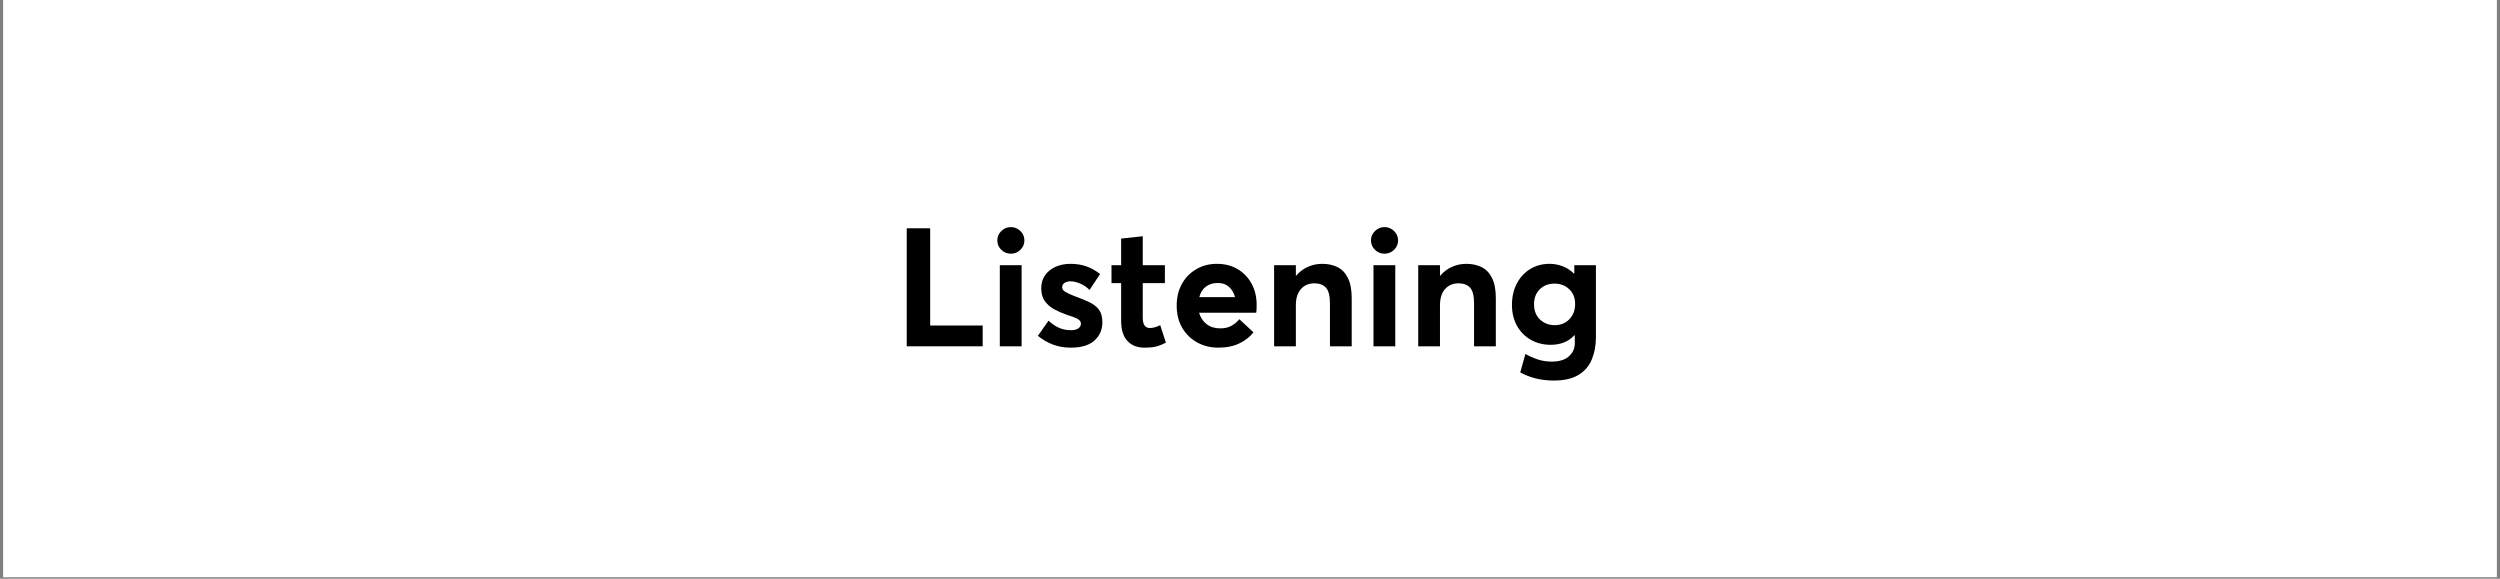
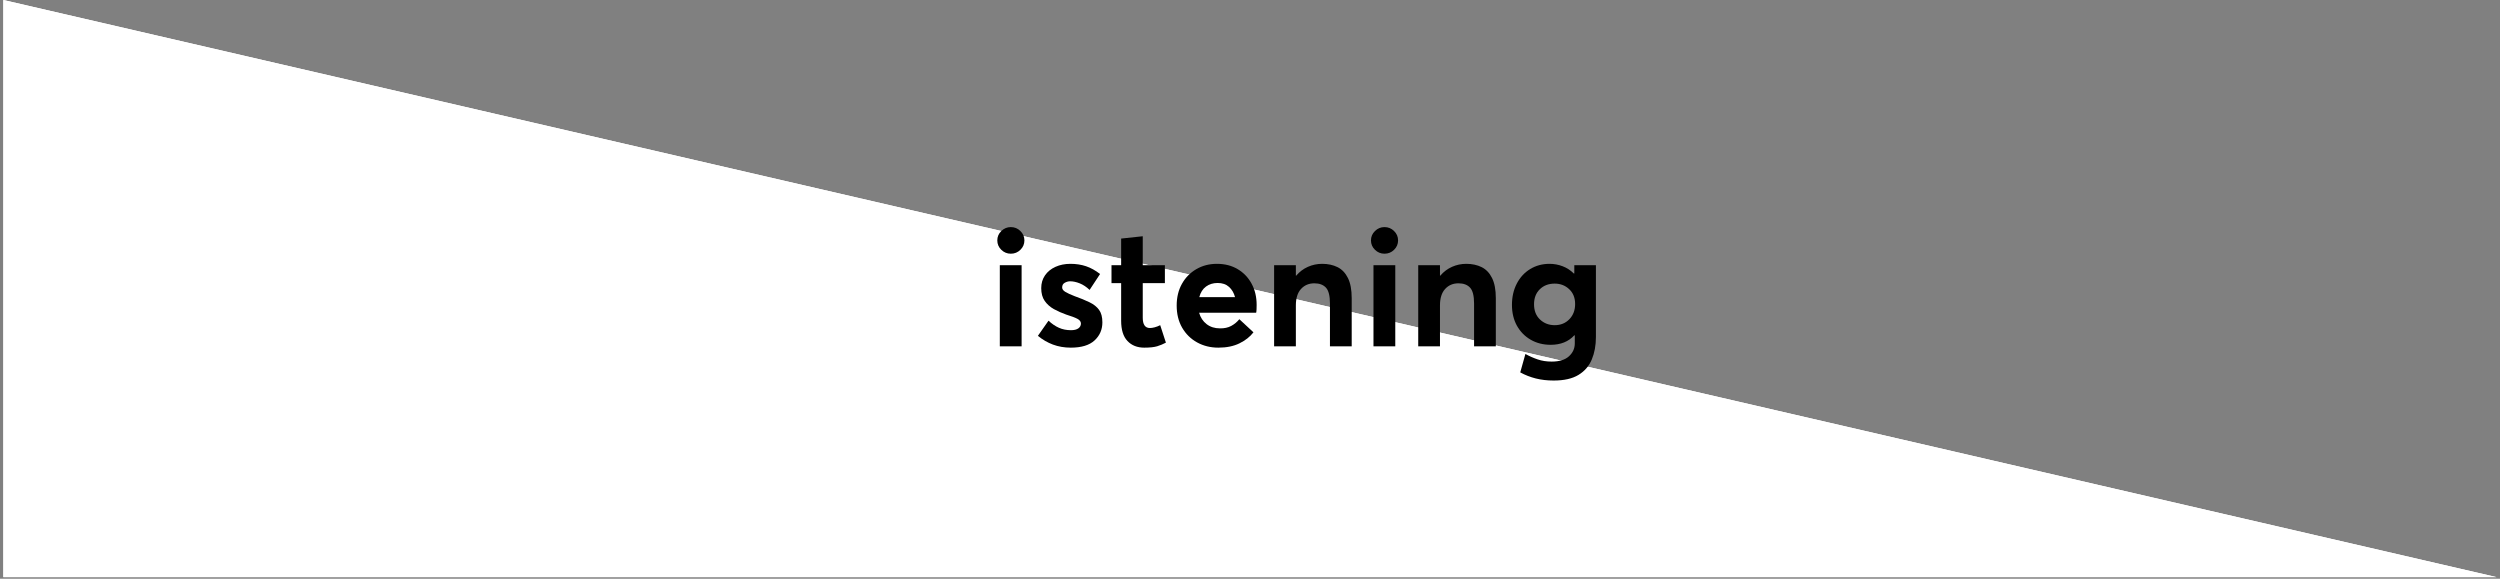
<svg xmlns="http://www.w3.org/2000/svg" version="1.0" preserveAspectRatio="xMidYMid meet" height="250" viewBox="0 0 810 187.5" zoomAndPan="magnify" width="1080">
  <rect x="0" y="0" width="810" height="187.5" fill="#808080" stroke="none" />
  <defs>
    <g />
    <clipPath id="5962352dea">
-       <path clip-rule="nonzero" d="M 1.078 0 L 808.922 0 L 808.922 187 L 1.078 187 Z M 1.078 0" />
+       <path clip-rule="nonzero" d="M 1.078 0 L 808.922 187 L 1.078 187 Z M 1.078 0" />
    </clipPath>
  </defs>
  <g clip-path="url(#5962352dea)">
    <path fill-rule="nonzero" fill-opacity="1" d="M 1.078 0 L 808.922 0 L 808.922 187 L 1.078 187 Z M 1.078 0" fill="#ffffff" />
    <path fill-rule="nonzero" fill-opacity="1" d="M 1.078 0 L 808.922 0 L 808.922 187 L 1.078 187 Z M 1.078 0" fill="#ffffff" />
  </g>
  <g fill-opacity="1" fill="#000000">
    <g transform="translate(289.58, 112.201)">
      <g>
-         <path d="M 4.203 0 L 4.203 -38.234 L 11.797 -38.234 L 11.797 -6.734 L 28.812 -6.734 L 28.812 0 Z M 4.203 0" />
-       </g>
+         </g>
    </g>
  </g>
  <g fill-opacity="1" fill="#000000">
    <g transform="translate(320.063, 112.201)">
      <g>
        <path d="M 7.438 -30 C 6.25 -30 5.223 -30.422 4.359 -31.266 C 3.492 -32.109 3.062 -33.125 3.062 -34.312 C 3.062 -35.488 3.492 -36.5 4.359 -37.344 C 5.223 -38.195 6.25 -38.625 7.438 -38.625 C 8.656 -38.625 9.691 -38.195 10.547 -37.344 C 11.41 -36.5 11.844 -35.488 11.844 -34.312 C 11.844 -33.125 11.41 -32.109 10.547 -31.266 C 9.691 -30.422 8.656 -30 7.438 -30 Z M 3.875 0 L 3.875 -26.281 L 10.938 -26.281 L 10.938 0 Z M 3.875 0" />
      </g>
    </g>
  </g>
  <g fill-opacity="1" fill="#000000">
    <g transform="translate(334.874, 112.201)">
      <g>
        <path d="M 12.062 0.438 C 9.977 0.438 8.047 0.102 6.266 -0.562 C 4.492 -1.227 2.875 -2.172 1.406 -3.391 L 4.844 -8.297 C 5.926 -7.285 7.051 -6.52 8.219 -6 C 9.383 -5.477 10.688 -5.219 12.125 -5.219 C 13.164 -5.219 13.961 -5.414 14.516 -5.812 C 15.066 -6.207 15.344 -6.727 15.344 -7.375 C 15.344 -7.988 14.973 -8.492 14.234 -8.891 C 13.504 -9.285 12.281 -9.75 10.562 -10.281 C 9.125 -10.789 7.789 -11.383 6.562 -12.062 C 5.344 -12.75 4.359 -13.629 3.609 -14.703 C 2.859 -15.773 2.484 -17.156 2.484 -18.844 C 2.484 -20.426 2.895 -21.812 3.719 -23 C 4.539 -24.188 5.672 -25.102 7.109 -25.75 C 8.547 -26.395 10.16 -26.719 11.953 -26.719 C 13.785 -26.719 15.473 -26.457 17.016 -25.938 C 18.555 -25.414 20.066 -24.578 21.547 -23.422 L 18.156 -18.266 C 17.145 -19.234 16.082 -19.941 14.969 -20.391 C 13.852 -20.836 12.812 -21.062 11.844 -21.062 C 11.27 -21.062 10.695 -20.906 10.125 -20.594 C 9.551 -20.289 9.266 -19.781 9.266 -19.062 C 9.266 -18.531 9.602 -18.055 10.281 -17.641 C 10.969 -17.223 11.957 -16.766 13.25 -16.266 C 15.156 -15.586 16.781 -14.922 18.125 -14.266 C 19.469 -13.617 20.5 -12.801 21.219 -11.812 C 21.938 -10.832 22.297 -9.477 22.297 -7.75 C 22.297 -5.414 21.453 -3.469 19.766 -1.906 C 18.078 -0.344 15.508 0.438 12.062 0.438 Z M 12.062 0.438" />
      </g>
    </g>
  </g>
  <g fill-opacity="1" fill="#000000">
    <g transform="translate(359.001, 112.201)">
      <g>
        <path d="M 11.734 0.438 C 9.473 0.438 7.66 -0.281 6.297 -1.719 C 4.93 -3.156 4.25 -5.348 4.25 -8.297 L 4.25 -20.469 L 1.125 -20.469 L 1.125 -26.281 L 4.25 -26.281 L 4.25 -34.906 L 11.25 -35.656 L 11.25 -26.281 L 18.422 -26.281 L 18.422 -20.469 L 11.25 -20.469 L 11.25 -9.266 C 11.25 -7.035 12.023 -5.922 13.578 -5.922 C 14.004 -5.922 14.52 -6 15.125 -6.156 C 15.738 -6.32 16.332 -6.551 16.906 -6.844 L 18.75 -1.188 C 17.883 -0.719 16.945 -0.328 15.938 -0.016 C 14.938 0.285 13.535 0.438 11.734 0.438 Z M 11.734 0.438" />
      </g>
    </g>
  </g>
  <g fill-opacity="1" fill="#000000">
    <g transform="translate(379.09, 112.201)">
      <g>
        <path d="M 28.062 -13.406 C 28.062 -12.977 28.051 -12.504 28.031 -11.984 C 28.008 -11.461 27.969 -11.094 27.906 -10.875 L 9.422 -10.875 C 9.859 -9.332 10.664 -8.102 11.844 -7.188 C 13.031 -6.27 14.469 -5.812 16.156 -5.812 C 17.562 -5.781 18.781 -6.039 19.812 -6.594 C 20.852 -7.156 21.734 -7.883 22.453 -8.781 L 27.031 -4.531 C 25.926 -3.094 24.422 -1.906 22.516 -0.969 C 20.609 -0.031 18.328 0.438 15.672 0.438 C 13.117 0.438 10.816 -0.129 8.766 -1.266 C 6.723 -2.398 5.109 -3.988 3.922 -6.031 C 2.742 -8.082 2.156 -10.473 2.156 -13.203 C 2.156 -15.859 2.719 -18.195 3.844 -20.219 C 4.977 -22.25 6.531 -23.836 8.5 -24.984 C 10.477 -26.141 12.707 -26.719 15.188 -26.719 C 17.77 -26.719 20.02 -26.141 21.938 -24.984 C 23.863 -23.836 25.363 -22.266 26.438 -20.266 C 27.52 -18.273 28.062 -15.988 28.062 -13.406 Z M 15.406 -20.516 C 13.969 -20.516 12.719 -20.129 11.656 -19.359 C 10.602 -18.586 9.879 -17.445 9.484 -15.938 L 21.062 -15.938 C 20.695 -17.301 20.047 -18.406 19.109 -19.25 C 18.18 -20.094 16.945 -20.516 15.406 -20.516 Z M 15.406 -20.516" />
      </g>
    </g>
  </g>
  <g fill-opacity="1" fill="#000000">
    <g transform="translate(409.249, 112.201)">
      <g>
        <path d="M 19.125 -26.719 C 21.02 -26.719 22.688 -26.359 24.125 -25.641 C 25.562 -24.922 26.68 -23.742 27.484 -22.109 C 28.297 -20.473 28.703 -18.312 28.703 -15.625 L 28.703 0 L 21.656 0 L 21.656 -13.844 C 21.656 -16.352 21.223 -18.07 20.359 -19 C 19.492 -19.938 18.238 -20.406 16.594 -20.406 C 14.832 -20.406 13.395 -19.797 12.281 -18.578 C 11.164 -17.359 10.609 -15.582 10.609 -13.25 L 10.609 0 L 3.562 0 L 3.562 -26.281 L 10.609 -26.281 L 10.609 -22.891 L 10.719 -22.891 C 11.789 -24.148 13.055 -25.102 14.516 -25.75 C 15.973 -26.395 17.508 -26.719 19.125 -26.719 Z M 19.125 -26.719" />
      </g>
    </g>
  </g>
  <g fill-opacity="1" fill="#000000">
    <g transform="translate(441.132, 112.201)">
      <g>
        <path d="M 7.438 -30 C 6.25 -30 5.223 -30.422 4.359 -31.266 C 3.492 -32.109 3.062 -33.125 3.062 -34.312 C 3.062 -35.488 3.492 -36.5 4.359 -37.344 C 5.223 -38.195 6.25 -38.625 7.438 -38.625 C 8.656 -38.625 9.691 -38.195 10.547 -37.344 C 11.41 -36.5 11.844 -35.488 11.844 -34.312 C 11.844 -33.125 11.41 -32.109 10.547 -31.266 C 9.691 -30.422 8.656 -30 7.438 -30 Z M 3.875 0 L 3.875 -26.281 L 10.938 -26.281 L 10.938 0 Z M 3.875 0" />
      </g>
    </g>
  </g>
  <g fill-opacity="1" fill="#000000">
    <g transform="translate(455.943, 112.201)">
      <g>
        <path d="M 19.125 -26.719 C 21.02 -26.719 22.688 -26.359 24.125 -25.641 C 25.562 -24.922 26.68 -23.742 27.484 -22.109 C 28.297 -20.473 28.703 -18.312 28.703 -15.625 L 28.703 0 L 21.656 0 L 21.656 -13.844 C 21.656 -16.352 21.223 -18.07 20.359 -19 C 19.492 -19.938 18.238 -20.406 16.594 -20.406 C 14.832 -20.406 13.395 -19.797 12.281 -18.578 C 11.164 -17.359 10.609 -15.582 10.609 -13.25 L 10.609 0 L 3.562 0 L 3.562 -26.281 L 10.609 -26.281 L 10.609 -22.891 L 10.719 -22.891 C 11.789 -24.148 13.055 -25.102 14.516 -25.75 C 15.973 -26.395 17.508 -26.719 19.125 -26.719 Z M 19.125 -26.719" />
      </g>
    </g>
  </g>
  <g fill-opacity="1" fill="#000000">
    <g transform="translate(487.826, 112.201)">
      <g>
        <path d="M 22.25 -26.281 L 29.25 -26.281 L 29.25 -3.016 C 29.25 -0.285 28.805 2.133 27.922 4.25 C 27.047 6.375 25.609 8.047 23.609 9.266 C 21.617 10.484 18.938 11.094 15.562 11.094 C 13.477 11.094 11.547 10.867 9.766 10.422 C 7.992 9.973 6.316 9.316 4.734 8.453 L 6.406 2.484 C 7.695 3.203 9.023 3.789 10.391 4.25 C 11.754 4.719 13.266 4.953 14.922 4.953 C 17.398 4.953 19.266 4.379 20.516 3.234 C 21.773 2.086 22.406 0.703 22.406 -0.922 L 22.406 -3.562 L 22.25 -3.562 C 20.375 -1.508 17.82 -0.484 14.594 -0.484 C 12.188 -0.484 10.031 -1.031 8.125 -2.125 C 6.227 -3.219 4.738 -4.734 3.656 -6.672 C 2.582 -8.617 2.047 -10.863 2.047 -13.406 C 2.047 -15.988 2.566 -18.285 3.609 -20.297 C 4.648 -22.316 6.094 -23.891 7.938 -25.016 C 9.789 -26.148 11.883 -26.719 14.219 -26.719 C 15.688 -26.719 17.102 -26.457 18.469 -25.938 C 19.832 -25.414 21.035 -24.633 22.078 -23.594 L 22.25 -23.594 Z M 15.891 -6.844 C 17.828 -6.844 19.414 -7.488 20.656 -8.781 C 21.895 -10.07 22.516 -11.707 22.516 -13.688 C 22.516 -15.695 21.875 -17.301 20.594 -18.5 C 19.32 -19.707 17.754 -20.312 15.891 -20.312 C 13.91 -20.312 12.301 -19.695 11.062 -18.469 C 9.82 -17.25 9.203 -15.633 9.203 -13.625 C 9.203 -11.539 9.848 -9.891 11.141 -8.672 C 12.441 -7.453 14.023 -6.844 15.891 -6.844 Z M 15.891 -6.844" />
      </g>
    </g>
  </g>
</svg>